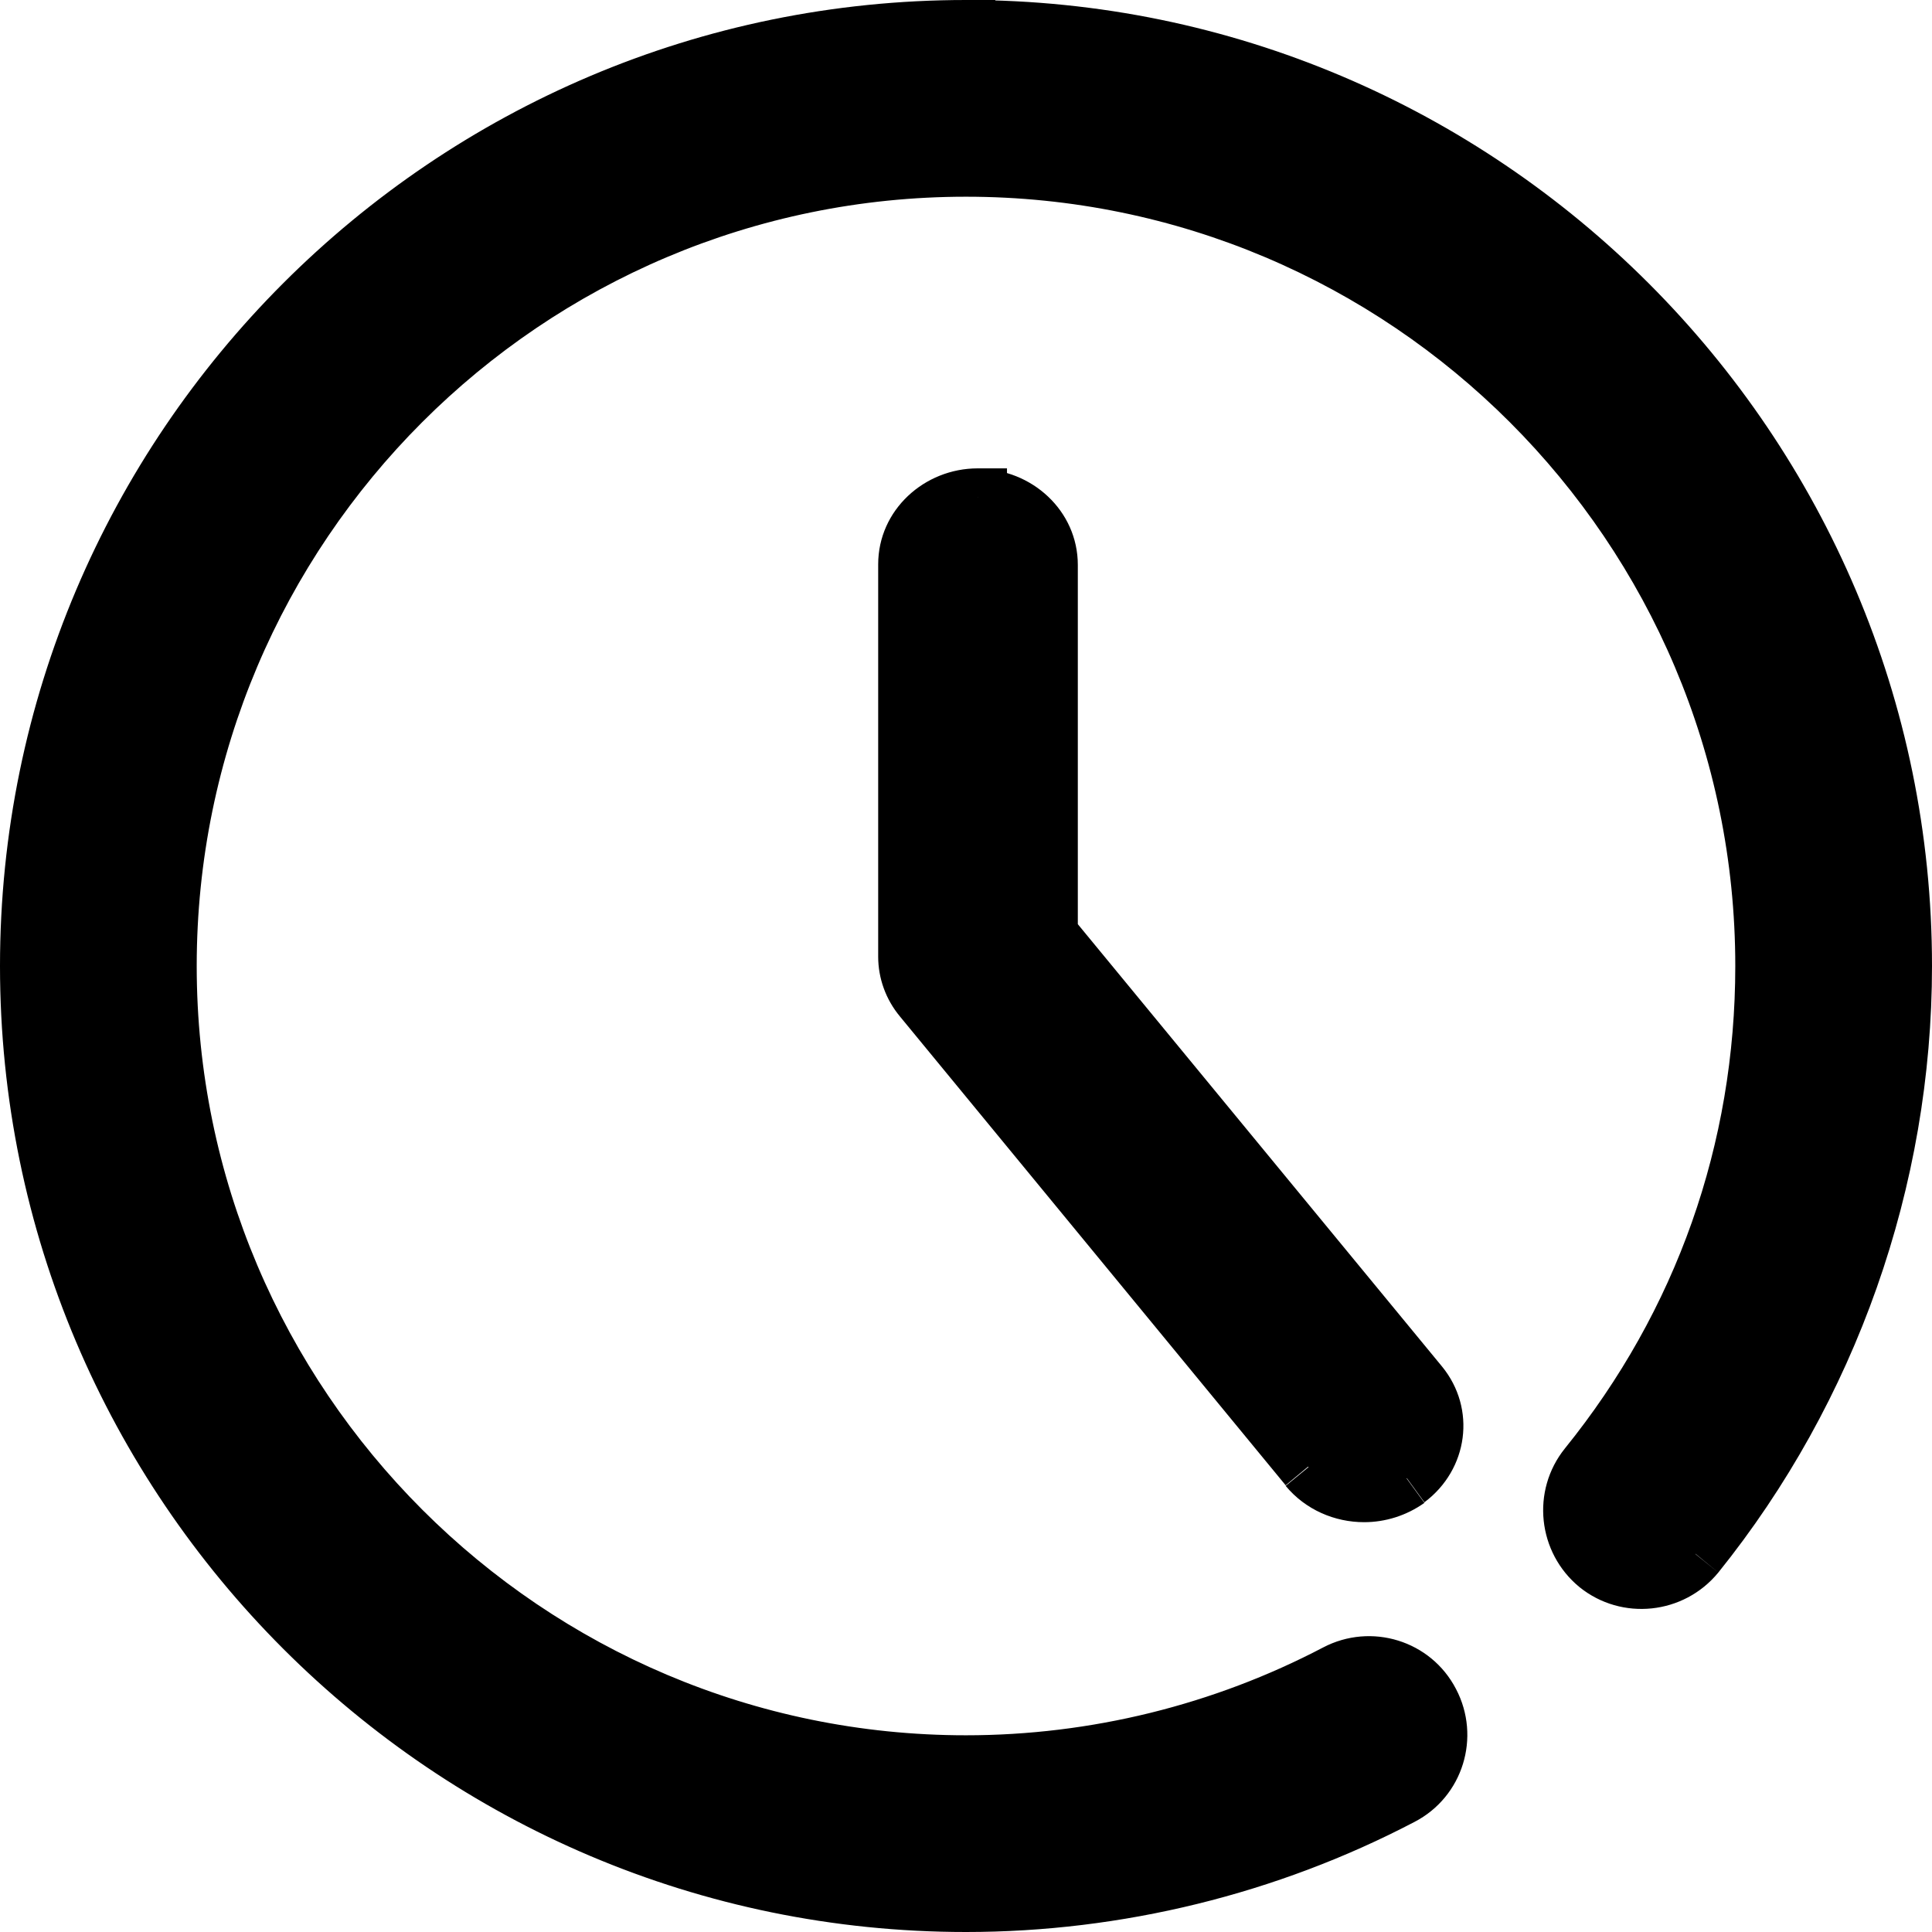
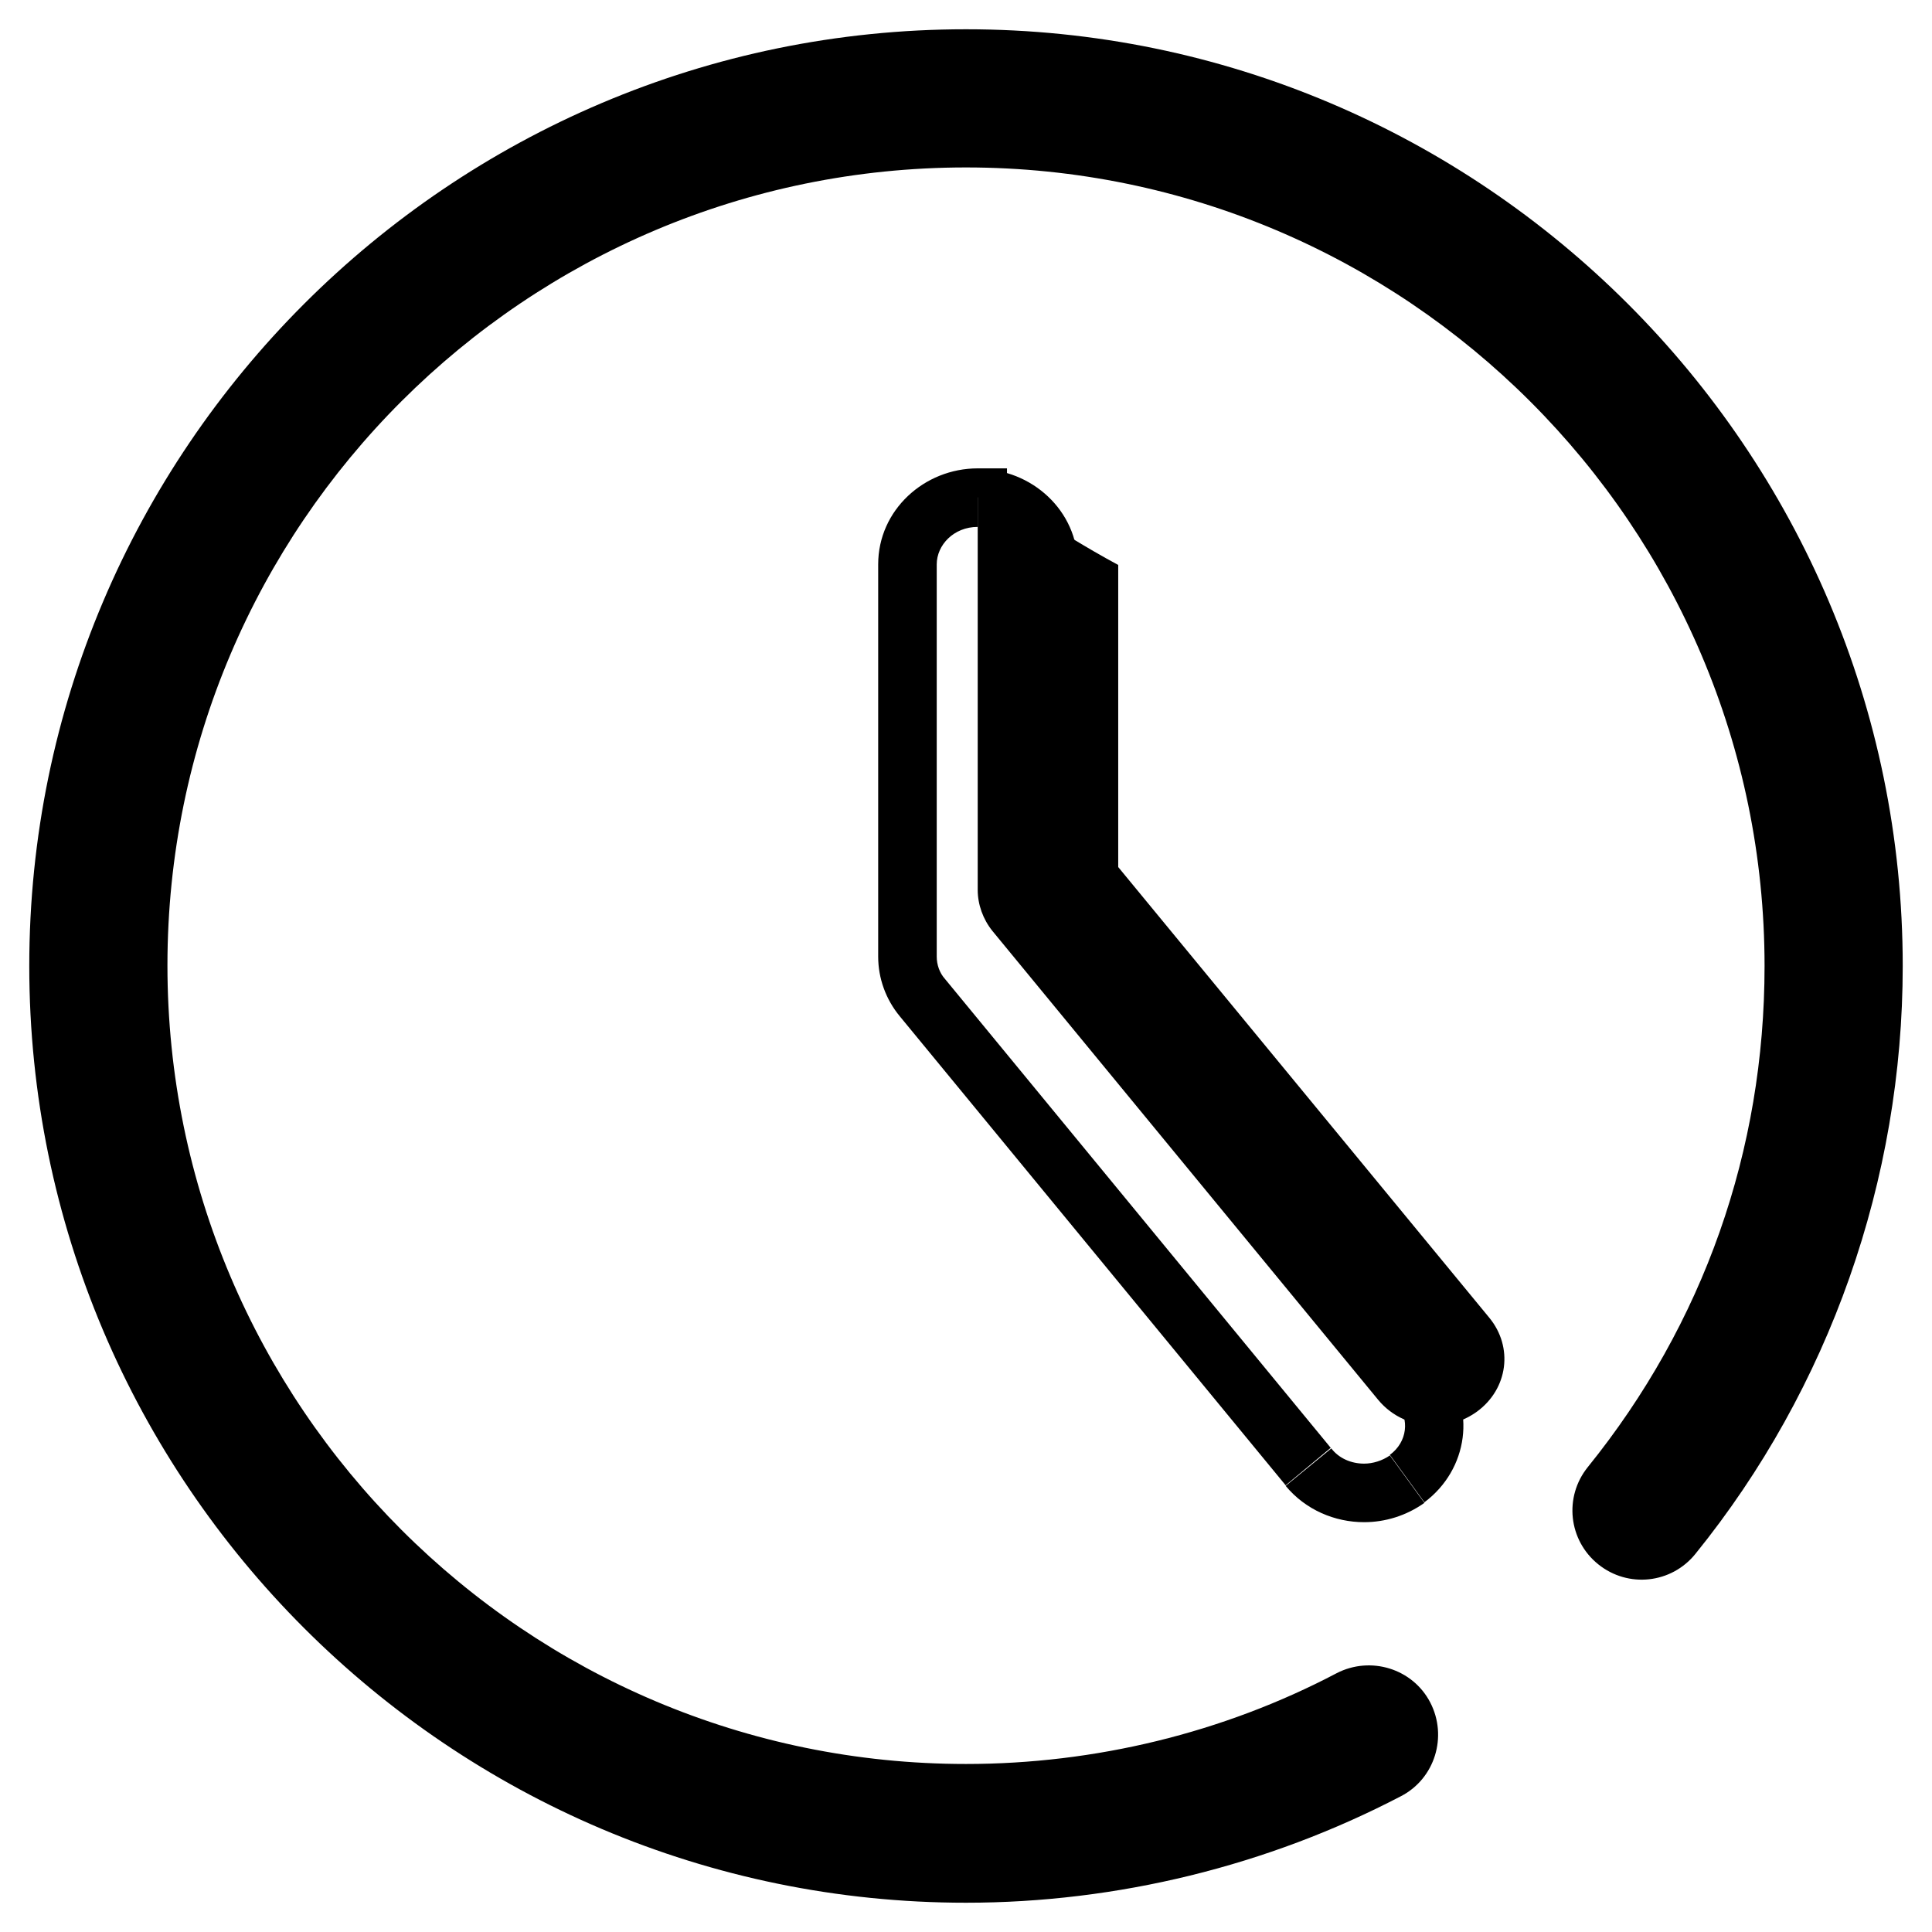
<svg xmlns="http://www.w3.org/2000/svg" version="1.1" id="Vrstva_1" x="0px" y="0px" viewBox="0 0 33 33" style="enable-background:new 0 0 33 33;" xml:space="preserve">
-   <path d="M17,0.5L17,0.5l-1,0v0H17z M33,16.5C33,7.41,25.6,0,16.5,0v1C25.05,1,32,7.96,32,16.5H33z M29.35,26.86 C31.7,23.94,33,20.26,33,16.5h-1c0,3.53-1.22,6.99-3.43,9.72L29.35,26.86z M26.98,27.11c0.72,0.58,1.78,0.47,2.37-0.25l-0.78-0.63 c-0.24,0.29-0.67,0.34-0.96,0.1L26.98,27.11z M26.73,24.74c-0.58,0.72-0.47,1.78,0.25,2.37l0.63-0.78c-0.29-0.24-0.34-0.67-0.1-0.96 L26.73,24.74z M29.64,16.5c0,3.04-1.01,5.89-2.91,8.24l0.78,0.63c2.05-2.54,3.13-5.61,3.13-8.87H29.64z M16.5,3.36 c7.25,0,13.14,5.89,13.14,13.14h1c0-7.8-6.34-14.14-14.14-14.14V3.36z M3.36,16.5c0-7.25,5.89-13.14,13.14-13.14v-1 C8.7,2.36,2.36,8.7,2.36,16.5H3.36z M16.5,29.64c-7.24,0-13.14-5.89-13.14-13.14h-1c0,7.8,6.34,14.14,14.14,14.14V29.64z M22.6,28.14c-1.87,0.98-3.97,1.5-6.1,1.5v1c2.28,0,4.55-0.56,6.56-1.61L22.6,28.14z M24.87,28.85c-0.43-0.83-1.45-1.14-2.27-0.71 l0.46,0.89c0.34-0.18,0.75-0.05,0.92,0.29L24.87,28.85z M24.16,31.12c0.83-0.43,1.14-1.45,0.71-2.27l-0.89,0.46 c0.18,0.34,0.05,0.75-0.29,0.92L24.16,31.12z M16.5,33c2.66,0,5.31-0.65,7.66-1.88l-0.46-0.89C21.49,31.39,19,32,16.5,32V33z M0,16.5C0,25.6,7.4,33,16.5,33v-1C7.95,32,1,25.05,1,16.5H0z M16.5,0C7.4,0,0,7.4,0,16.5h1C1,7.95,7.95,1,16.5,1V0z M16.5,0.5H16V1 h0.5V0.5z M28.96,26.54l-0.39-0.31l0,0L28.96,26.54z M27.12,25.06l-0.39-0.31l0,0L27.12,25.06z M22.83,28.58l-0.23-0.44l0,0 L22.83,28.58z M23.93,30.68l-0.23-0.44l0,0L23.93,30.68z M16.5,0.5H17V0h-0.5V0.5z" />
  <path d="M16.5,0.5c-8.82,0-16,7.18-16,16s7.18,16,16,16c2.58,0,5.15-0.63,7.43-1.82c0.58-0.3,0.8-1.02,0.5-1.6s-1.02-0.8-1.6-0.5 c-1.94,1.02-4.13,1.55-6.33,1.55c-7.52,0-13.64-6.11-13.64-13.64S8.98,2.86,16.5,2.86S30.14,8.98,30.14,16.5 c0,3.15-1.04,6.11-3.02,8.56c-0.41,0.51-0.33,1.25,0.18,1.66c0.51,0.41,1.25,0.33,1.66-0.18c2.29-2.83,3.54-6.39,3.54-10.04 C32.5,7.68,25.32,0.5,16.5,0.5L16.5,0.5z" />
  <path d="M17.2,8.5L17.2,8.5l-1,0v0H17.2z M18.41,9.65c0-0.93-0.79-1.64-1.7-1.64v1c0.42,0,0.7,0.31,0.7,0.64H18.41z M18.41,15.96 V9.65h-1v6.31H18.41z M24.63,23.34l-6.34-7.7l-0.77,0.64l6.34,7.7L24.63,23.34z M24.33,25.66c0.75-0.56,0.89-1.6,0.3-2.32 l-0.77,0.63c0.22,0.27,0.18,0.66-0.12,0.88L24.33,25.66z M23.3,26c0.36,0,0.72-0.11,1.03-0.33l-0.59-0.81 C23.61,24.95,23.45,25,23.3,25V26z M21.96,25.38C22.3,25.79,22.8,26,23.3,26v-1c-0.22,0-0.43-0.09-0.56-0.26L21.96,25.38z M15.37,17.36l6.59,8.01l0.77-0.64l-6.59-8.01L15.37,17.36z M15,16.34c0,0.37,0.13,0.73,0.37,1.02l0.77-0.64 C16.05,16.62,16,16.48,16,16.34H15z M15,9.64v6.7h1v-6.7H15z M16.7,8C15.79,8,15,8.71,15,9.64h1C16,9.31,16.29,9,16.7,9V8z M16.7,8.5h-0.5V9h0.5V8.5z M17.91,15.96h-0.5v0.18l0.11,0.14L17.91,15.96z M24.24,23.66l0.39-0.32l0,0L24.24,23.66z M24.04,25.26 l0.29,0.41l0,0L24.04,25.26z M22.35,25.06l0.39-0.32l0,0L22.35,25.06z M15.75,17.04l0.39-0.32l0,0L15.75,17.04z M16.7,8.5h0.5V8 h-0.5V8.5z" />
-   <path d="M16.7,8.5c-0.67,0-1.2,0.51-1.2,1.14v6.7c0,0.25,0.09,0.5,0.25,0.7l6.59,8.01c0.24,0.29,0.59,0.44,0.95,0.44 c0.26,0,0.52-0.08,0.74-0.24c0.53-0.39,0.62-1.1,0.21-1.6l-6.34-7.7V9.65C17.91,9.01,17.37,8.5,16.7,8.5L16.7,8.5z" />
+   <path d="M16.7,8.5v6.7c0,0.25,0.09,0.5,0.25,0.7l6.59,8.01c0.24,0.29,0.59,0.44,0.95,0.44 c0.26,0,0.52-0.08,0.74-0.24c0.53-0.39,0.62-1.1,0.21-1.6l-6.34-7.7V9.65C17.91,9.01,17.37,8.5,16.7,8.5L16.7,8.5z" />
</svg>